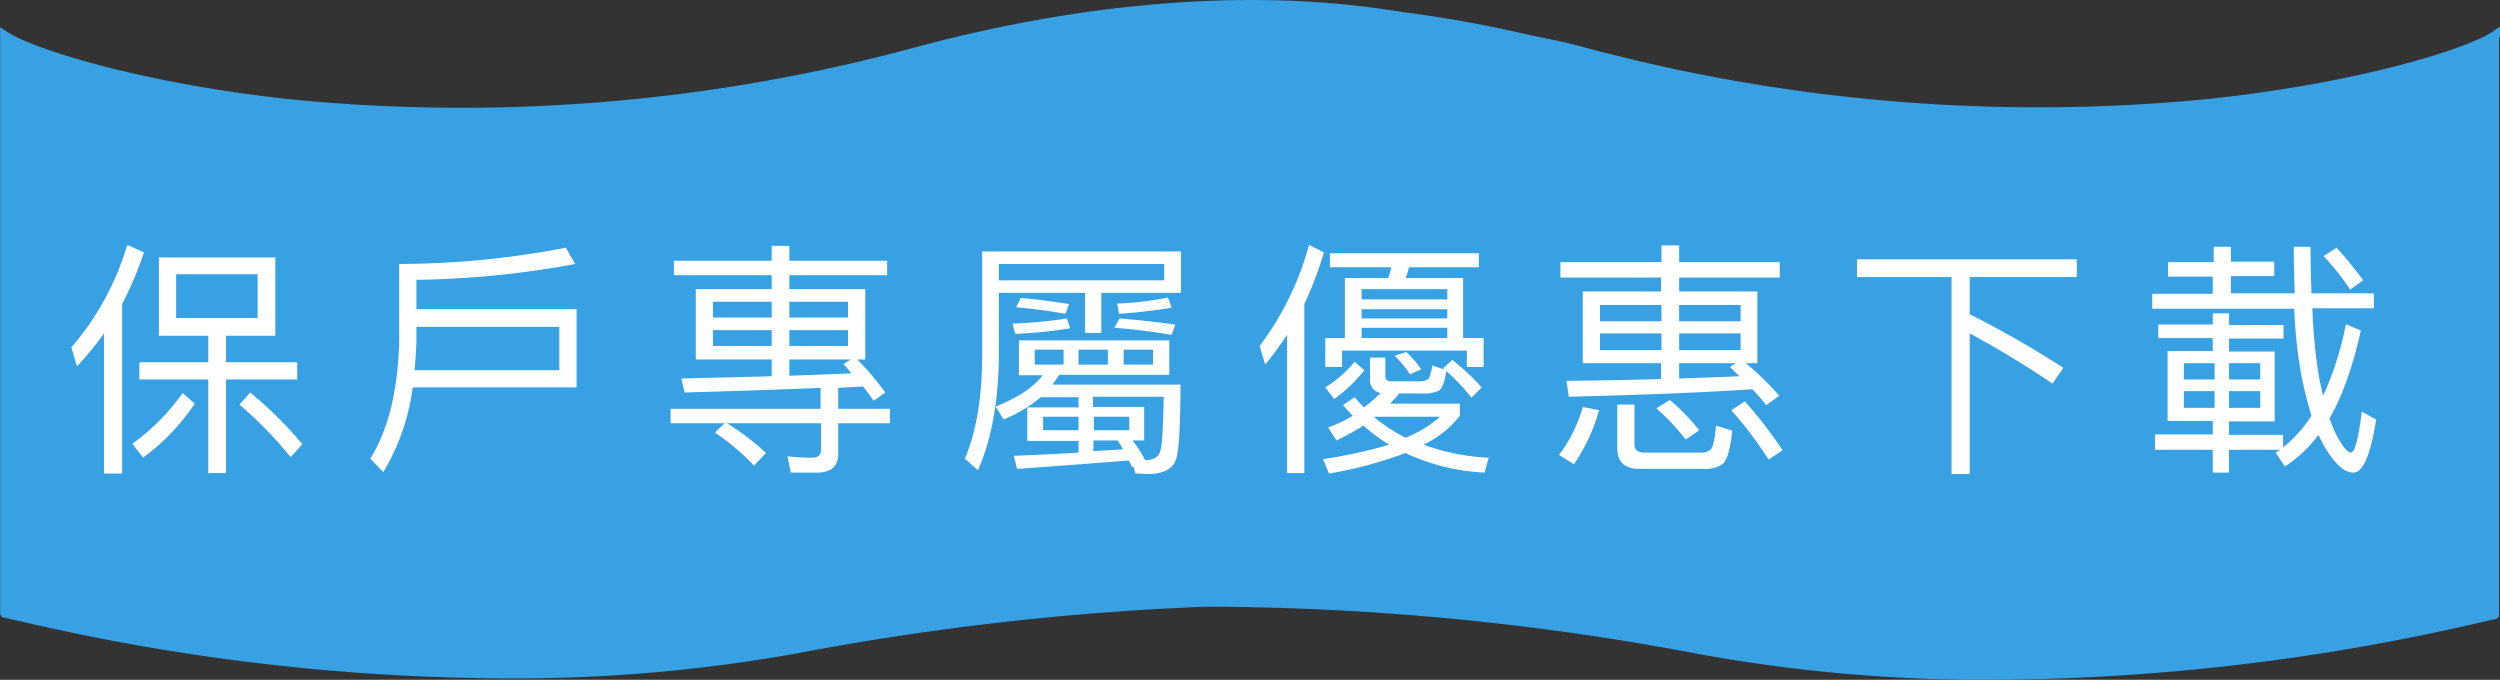
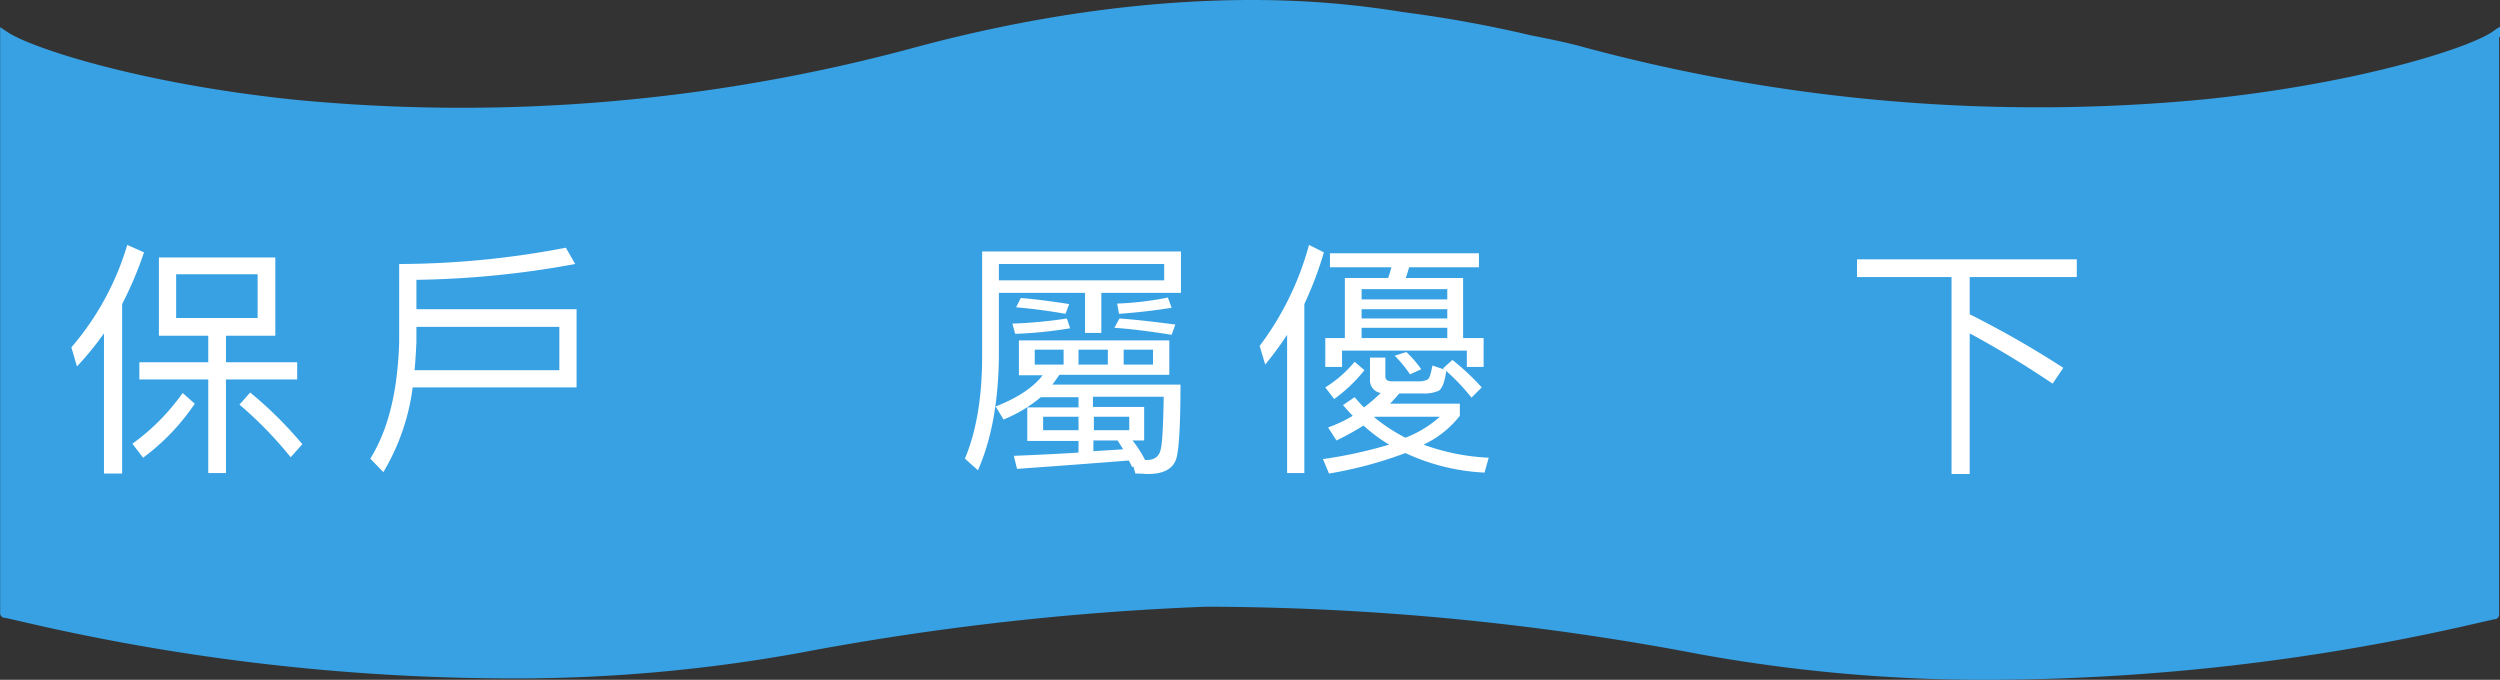
<svg xmlns="http://www.w3.org/2000/svg" id="圖層_1" data-name="圖層 1" viewBox="0 0 536.92 146">
  <rect x="0" y="0" width="536.92" height="146" fill="#333333" stroke="none" />
  <defs>
    <style>.cls-1{fill:#37a1e3;}.cls-2{fill:#fff;}</style>
  </defs>
  <title>Recommendlist_kv_title2</title>
  <path class="cls-1" d="M553.8,21.5V19.7s0-.2-.1-.2a8,8,0,0,0-1.2.8h0c-.1.1-.2.1-.3.2-4.9,3.4-28,11-61.5,14.5A374.73,374.73,0,0,1,356.9,23.8c-3.2-.9-7.1-1.7-11.2-2.5a269.39,269.39,0,0,0-27.5-5c-4.3-.7-9.4-1.4-15.4-1.9-18.8-1.6-49.6-1.2-89.1,9.4A372.27,372.27,0,0,1,80,35.1C46.5,31.6,23.4,23.9,18.5,20.6c-.1-.1-.2-.1-.3-.2h0L17,19.6c-.2-.1-.1.2-.1.2V145.4a1,1,0,0,0,1,1c.2,0,1.4.3,2.8.6a465.09,465.09,0,0,0,104.9,12.4,342.35,342.35,0,0,0,63.1-5.5,591.38,591.38,0,0,1,87.2-9.9,571.36,571.36,0,0,1,106,10.2,342.35,342.35,0,0,0,63.1,5.5,470.88,470.88,0,0,0,104.9-12.4c1.4-.3,2.6-.6,2.7-.6a1,1,0,0,0,1-1V21.7C553.8,21.6,553.8,21.6,553.8,21.5Z" transform="translate(-16.87 -13.7)" />
  <path class="cls-2" d="M47.8,67.9A78.68,78.68,0,0,1,43.1,79v36.4H39.2V85.3a66.45,66.45,0,0,1-5.8,7.1l-1.2-4.1a59.74,59.74,0,0,0,12-22Zm10.9,32.5A47,47,0,0,1,47.6,112l-2.3-3A46.52,46.52,0,0,0,56.1,98.1ZM76,69V85.8H65.4v5.7H80.7v3.7H65.4v20.1H61.6V95.2H46.8V91.5H61.6V85.8H51V69Zm-3.7,3.6H54.7V82H72.2V72.6Zm9.5,36.5-2.5,2.8a84.52,84.52,0,0,0-11-11.3L70.6,98A83.91,83.91,0,0,1,81.8,109.1Z" transform="translate(-16.87 -13.7)" />
  <path class="cls-2" d="M140.4,70.4a201.66,201.66,0,0,1-34.1,3.4v6.3h34.4V96.9H105.5a47.13,47.13,0,0,1-6.3,18.2l-2.8-2.9c3.8-6.1,5.9-14.4,6.2-25.1V70.4a191.32,191.32,0,0,0,35.8-3.5ZM137,93.2V83.9H106.3v3.3c-.1,2.1-.2,4.1-.4,6Z" transform="translate(-16.87 -13.7)" />
-   <path class="cls-2" d="M182.6,75.8v-3h-21V69.7h21V66.5h3.8v3.2h21v3.1h-21v3h16.3V90.9H201a61.37,61.37,0,0,1,6,7.1l-2.5,1.8a35.53,35.53,0,0,0-2.3-3.1l-5.3.3v4.5H208v3.1H196.9v6.5c0,2.7-1.5,4.1-4.5,4.1h-5.7l-.7-3.5a48.44,48.44,0,0,0,5.3.3c1.3,0,1.9-.6,1.9-1.8v-5.6H173a54.2,54.2,0,0,1,8.4,6.4l-2.6,2.7a49.86,49.86,0,0,0-8.4-7.1l2.1-2H160.9v-3.1h32.2V97c-9.2.4-19,.7-29.2,1l-.7-3c6.6-.2,13.1-.3,19.4-.5V90.9H166.3V75.8Zm0,6.1V78.5H170v3.4Zm0,2.7H170V88h12.6Zm3.8-2.7H199V78.5H186.4ZM199,84.6H186.4V88H199Zm-1,7.3,1.6-1H186.4v3.5l13.3-.5A17.72,17.72,0,0,0,198,91.9Z" transform="translate(-16.87 -13.7)" />
  <path class="cls-2" d="M231.4,90.2c-.1,9.5-1.5,17.7-4.5,24.5l-2.8-2.5c2.4-5.7,3.7-13,3.7-21.9V67.7h42.7v8.9H253.4v8.6h-3.5V76.6H231.4ZM268,86.7v7.5H244.4l-1.5,2.1h27.5c0,8.1-.3,13.1-.7,15q-.6,4.2-6.3,4.2c-.5,0-1.4-.1-2.7-.1l-.4-1.5-.3.1c-.2-.5-.5-1-.7-1.4-7.5.6-15.6,1.2-24,1.8l-.7-2.8c4.7-.2,9.3-.4,13.9-.7v-2.5h-11v-7.2h11V99h-8.1a29.82,29.82,0,0,1-8,4.8l-1.7-2.8c4.6-1.8,8-4,10.1-6.7h-5.1V86.8H268ZM231.4,70.4v3.5h35.5V70.4Zm15.3,13.8a90.14,90.14,0,0,1-11.8,1.2l-.6-2.2A99,99,0,0,0,246,82.1Zm-.2-5.2-.8,2.1c-3.4-.6-7-1.1-10.6-1.4l1-2C239.8,78,243.2,78.5,246.5,79Zm-1.2,9.8h-6.2V92h6.2Zm3.2,14.4h-7.6v2.9h7.6Zm6.3-14.4h-6.3V92h6.3Zm8,23.7h.2c1.9,0,2.9-.8,3.2-2.5q.45-2,.6-11.1H251.6v2.2h11v7.2h-2.5A24.15,24.15,0,0,1,262.8,112.5Zm-3.4-9.3h-7.6v2.9h7.6Zm-1.3,7c-.4-.6-.8-1.3-1.2-1.9h-5.2v2.3Zm11.2-26.8-.8,2.2c-3.9-.6-8-1.2-12.3-1.5l1.1-2C261.4,82.4,265.4,82.9,269.3,83.4Zm-12.5-4.5a67.88,67.88,0,0,0,10.9-1.3l.8,2.2c-3.2.5-7,1-11.3,1.3Zm7.7,9.9h-6.3V92h6.3Z" transform="translate(-16.87 -13.7)" />
  <path class="cls-2" d="M301.2,67.9A77.17,77.17,0,0,1,297,79v36.3h-3.7V85.6a75.22,75.22,0,0,1-4.7,6.4l-1.2-4A63.67,63.67,0,0,0,298,66.3Zm8.6,33.3a36.51,36.51,0,0,0,3.6-3.1,2.74,2.74,0,0,1-2.3-2.9V90.5h3.3v4c0,.7.4,1.1,1.4,1.1h5.9a4,4,0,0,0,1.8-.4c.4-.3.7-1.3,1-3l3,1c-.3,2.3-.8,3.8-1.6,4.4a7.57,7.57,0,0,1-3.5.6h-5c-.7.8-1.3,1.5-2,2.2h15V103a21.65,21.65,0,0,1-7.8,6.2,47,47,0,0,0,14,2.8l-.9,3.2a45.25,45.25,0,0,1-17-4.2,87.22,87.22,0,0,1-16.4,4.4l-1.3-3.1a98.71,98.71,0,0,0,14.2-3.1,37.44,37.44,0,0,1-5.5-4.1,60.46,60.46,0,0,1-5.8,3.2l-1.8-2.8a28.73,28.73,0,0,0,5.3-2.5c-.7-.7-1.4-1.5-2.1-2.3l2.5-1.7C308.4,99.7,309.1,100.5,309.8,101.2Zm.1-8a32,32,0,0,1-6.5,6.2l-1.9-2.5a26,26,0,0,0,6.3-5.5Zm21.3-6.9h4.3v6.2h-3.6V89H305.1v3.5h-3.6V86.3h4.2V73.4H315c.3-.8.5-1.6.7-2.3H302.5v-3h32v3h-15c-.2.8-.5,1.6-.7,2.3h12.3V86.3ZM327.7,78V75.8H309.3V78Zm0,4.1v-2H309.3v2Zm0,4.2V84.1H309.3v2.2Zm-1.6,16.9h-14l-.1.1a36.87,36.87,0,0,0,6.7,4.4A23.42,23.42,0,0,0,326.1,103.2Zm-4-10.2-2.4,1.1a26,26,0,0,0-3.3-4l2.5-.8A23,23,0,0,1,322.1,93Zm13,3.9-2.2,2.2a43.88,43.88,0,0,0-6.1-6.3l2-1.8A52.33,52.33,0,0,1,335.1,96.9Z" transform="translate(-16.87 -13.7)" />
-   <path class="cls-2" d="M360.3,101.8a38.83,38.83,0,0,1-5.4,11.6l-3.2-2a31,31,0,0,0,5.1-10.3ZM373.7,70V66.4h3.8V70h21.6v3.3H377.5v3h16.8V91.7h-2.5a61,61,0,0,1,7.2,7l-2.8,2a43.1,43.1,0,0,0-3-3.4c-9,.6-22.2,1.2-39.4,1.6l-.5-3.4c7.4-.1,14.2-.2,20.3-.4V91.7H356.8V76.3h16.8v-3H352V70Zm0,12.7V79.2H360.5v3.5Zm0,2.6H360.5v3.6h13.2Zm-4.8,29.1c-3.1,0-4.7-1.5-4.7-4.5v-9.3h3.7v8.5q0,1.8,2.1,1.8h12.2a2.92,2.92,0,0,0,2.1-.7c.5-.6.9-2.3,1.1-5.1l3.5,1.1c-.4,3.9-1.1,6.3-2,7.1a6.16,6.16,0,0,1-4,1.1Zm12.9-8.3-2.9,2a46.7,46.7,0,0,0-6.3-6.7l2.9-1.8A46.25,46.25,0,0,1,381.8,106.1Zm-4.3-23.4h13.2V79.2H377.5Zm13.2,2.6H377.5v3.6h13.2Zm-2.3,7.2,1.3-.8H377.5V95c4.8-.2,9.1-.3,13-.5C389.8,93.9,389.1,93.2,388.4,92.5Zm11.3,17.9-3,2a84.09,84.09,0,0,0-8-10.6l2.9-1.9A88.59,88.59,0,0,1,399.7,110.4Z" transform="translate(-16.87 -13.7)" />
  <path class="cls-2" d="M462.9,69.4v3.8h-23v8A209,209,0,0,1,460,92.7l-2.3,3.4a207.59,207.59,0,0,0-17.8-10.8v30.2H436V73.2H415.7V69.4Z" transform="translate(-16.87 -13.7)" />
-   <path class="cls-2" d="M492.3,69.9V66.7H496v3.2h9.3V73H496v3.7h13.7c-.1-3.2-.2-6.5-.2-10h3.6c0,3.6.1,6.9.2,10h13.4v3.2H513.5a112.77,112.77,0,0,0,1.4,14.7c.3,1.5.6,2.8.9,4.1a68.09,68.09,0,0,0,4.9-15.4l3.2,1.4c-1.7,7.6-3.9,14-6.7,18.8a23.18,23.18,0,0,0,1.4,3.5c1.3,2.5,2.4,3.9,3.2,3.9s1.6-3,2.3-8.8l3.1,1.7c-1.2,7.5-2.8,11.4-4.9,11.4-1.8,0-3.7-1.6-5.8-4.9a32.39,32.39,0,0,1-1.7-3.2,28.67,28.67,0,0,1-7.2,6.8l-2-3,1-.6h-11v4.9h-3.5v-4.9H479.7V107h12.4v-2.9h-9.7v-15h9.7V86.3H480.4V83.4h11.7V81h3.5v2.5h11.7v2.9H495.6v2.8h9.8v15h-9.8v2.9h11.6v2.7a28.75,28.75,0,0,0,6.1-6.8c-.7-2.2-1.3-4.7-1.9-7.3A100.35,100.35,0,0,1,509.6,80H479.1V76.8h13V73.1h-9.6V70h9.8Zm.2,25.3V91.7h-6.6v3.5Zm0,2.5h-6.6v3.6h6.6Zm3.1-2.5h6.7V91.7h-6.7Zm6.7,2.5h-6.7v3.6h6.7Zm22.1-23.8-2.8,2a52.26,52.26,0,0,0-5.7-7.2l2.8-1.8A80.76,80.76,0,0,1,524.4,73.9Z" transform="translate(-16.87 -13.7)" />
</svg>